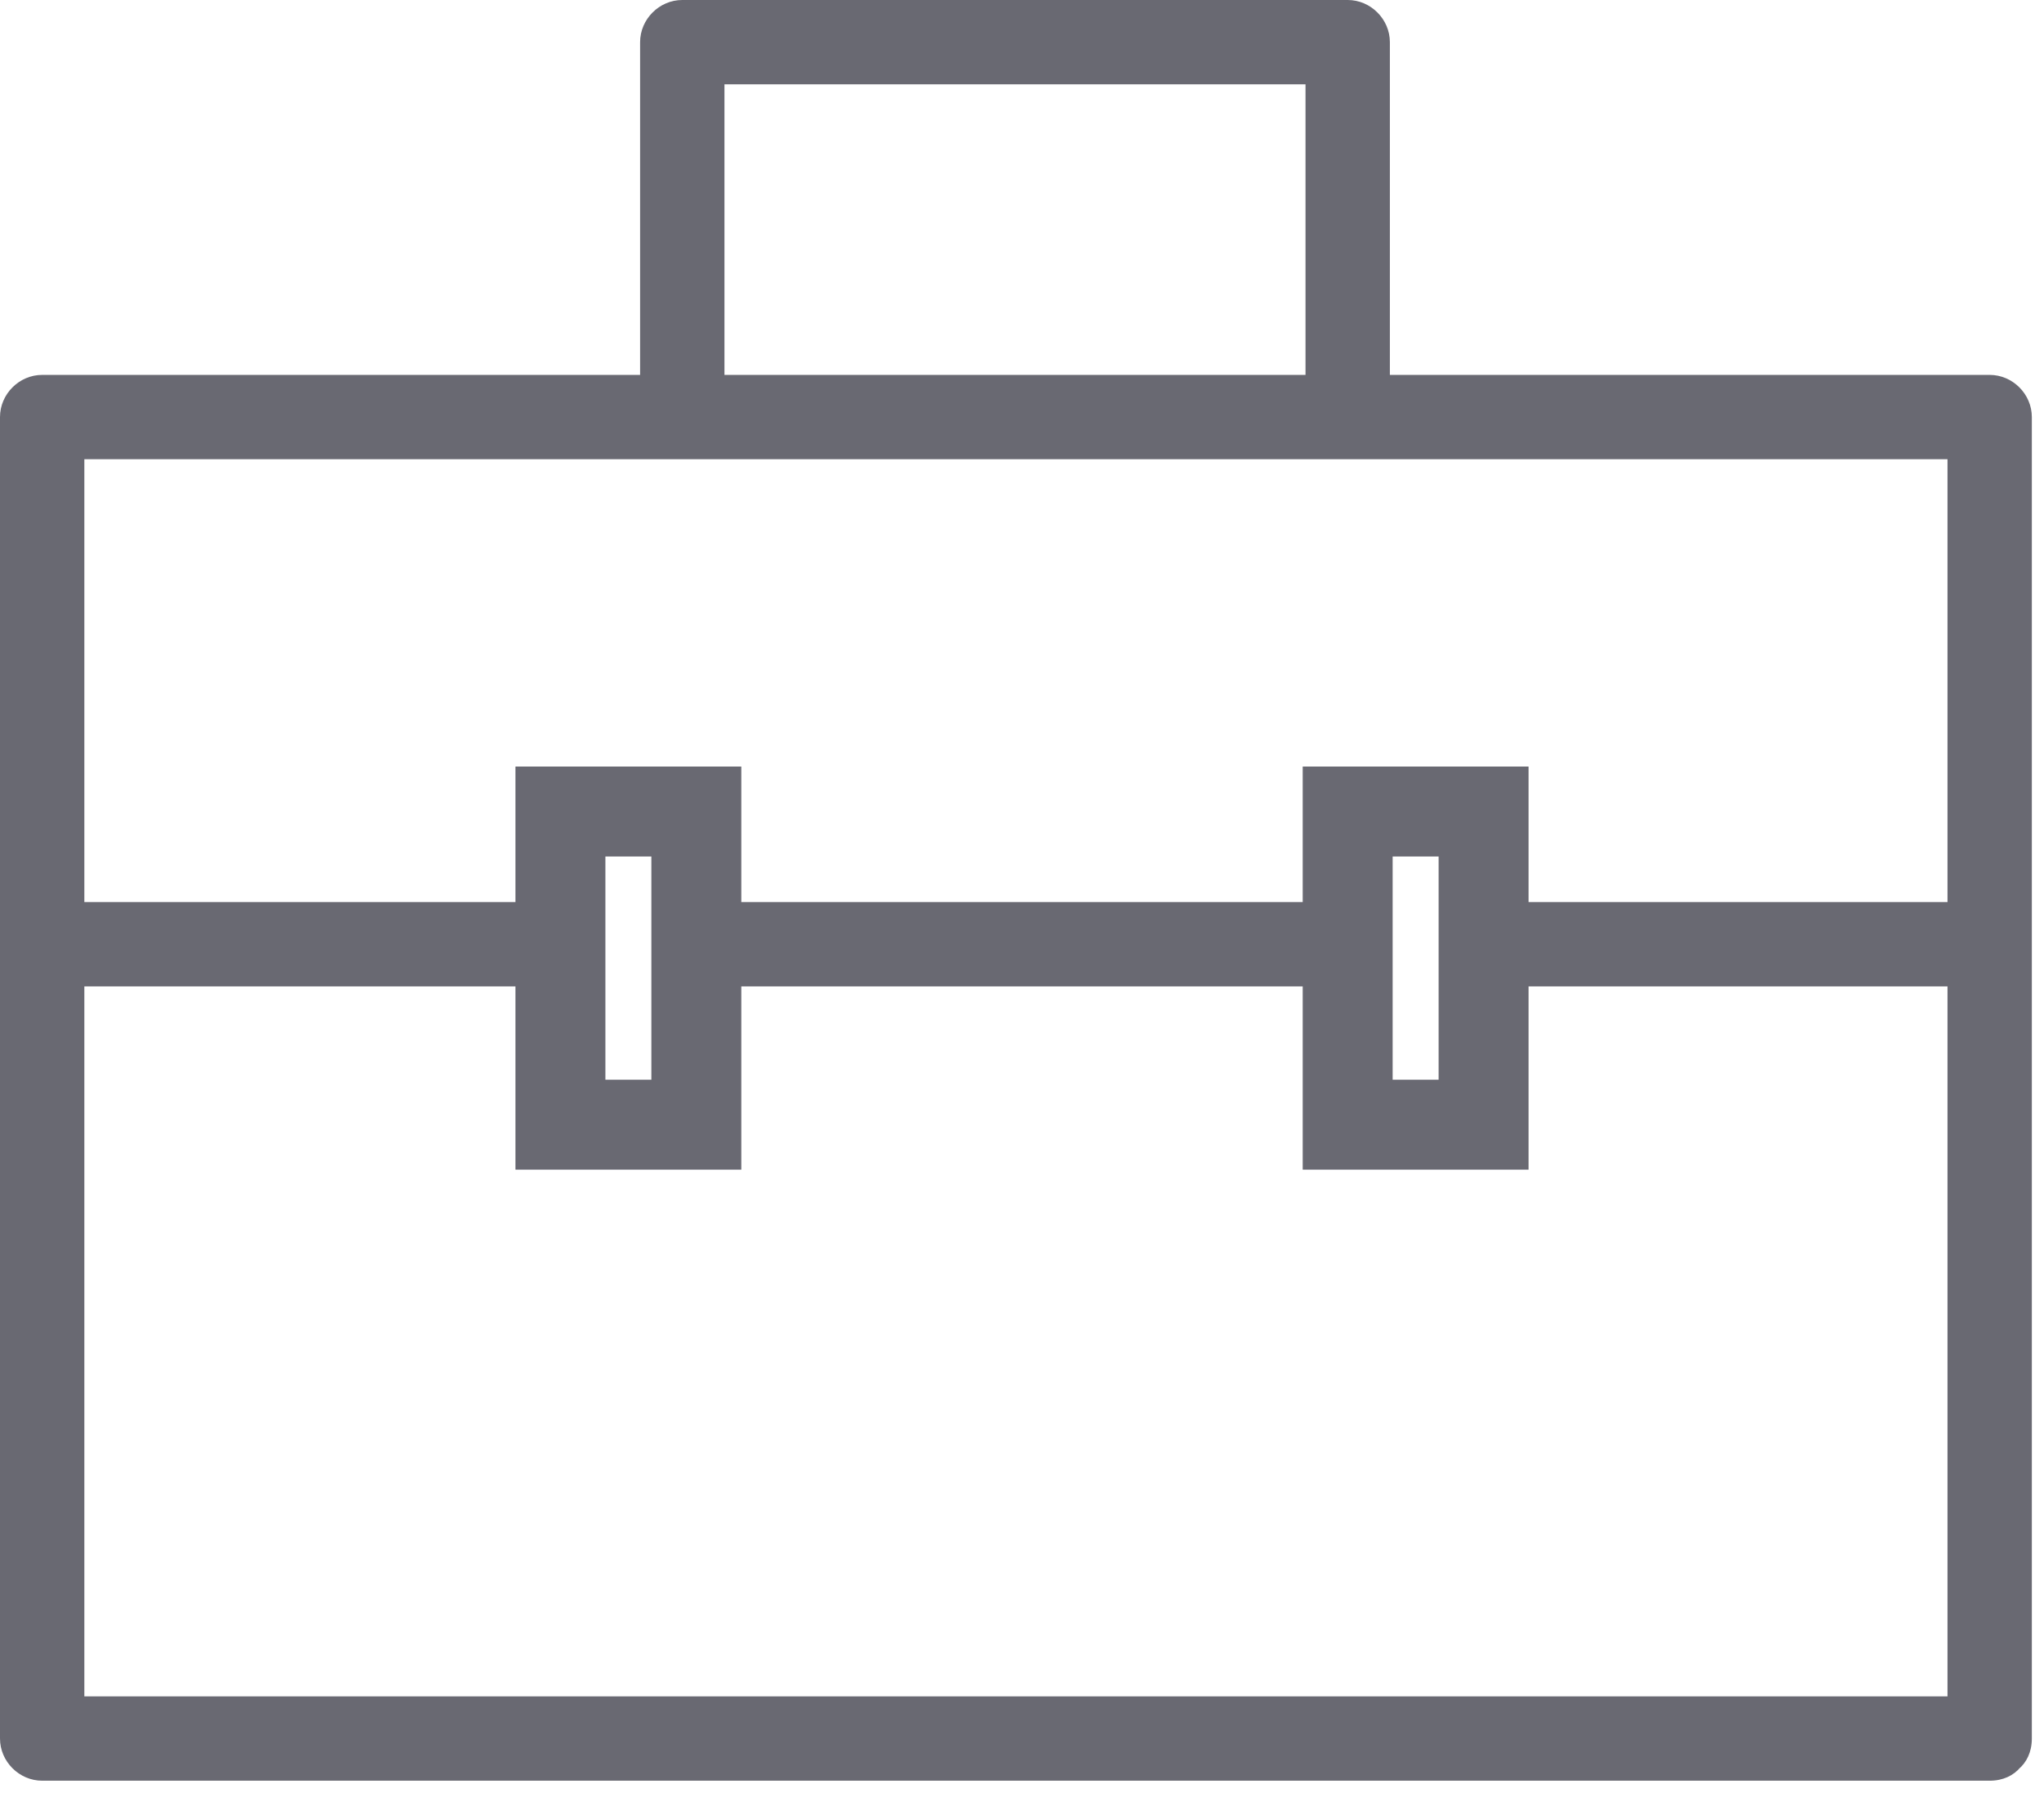
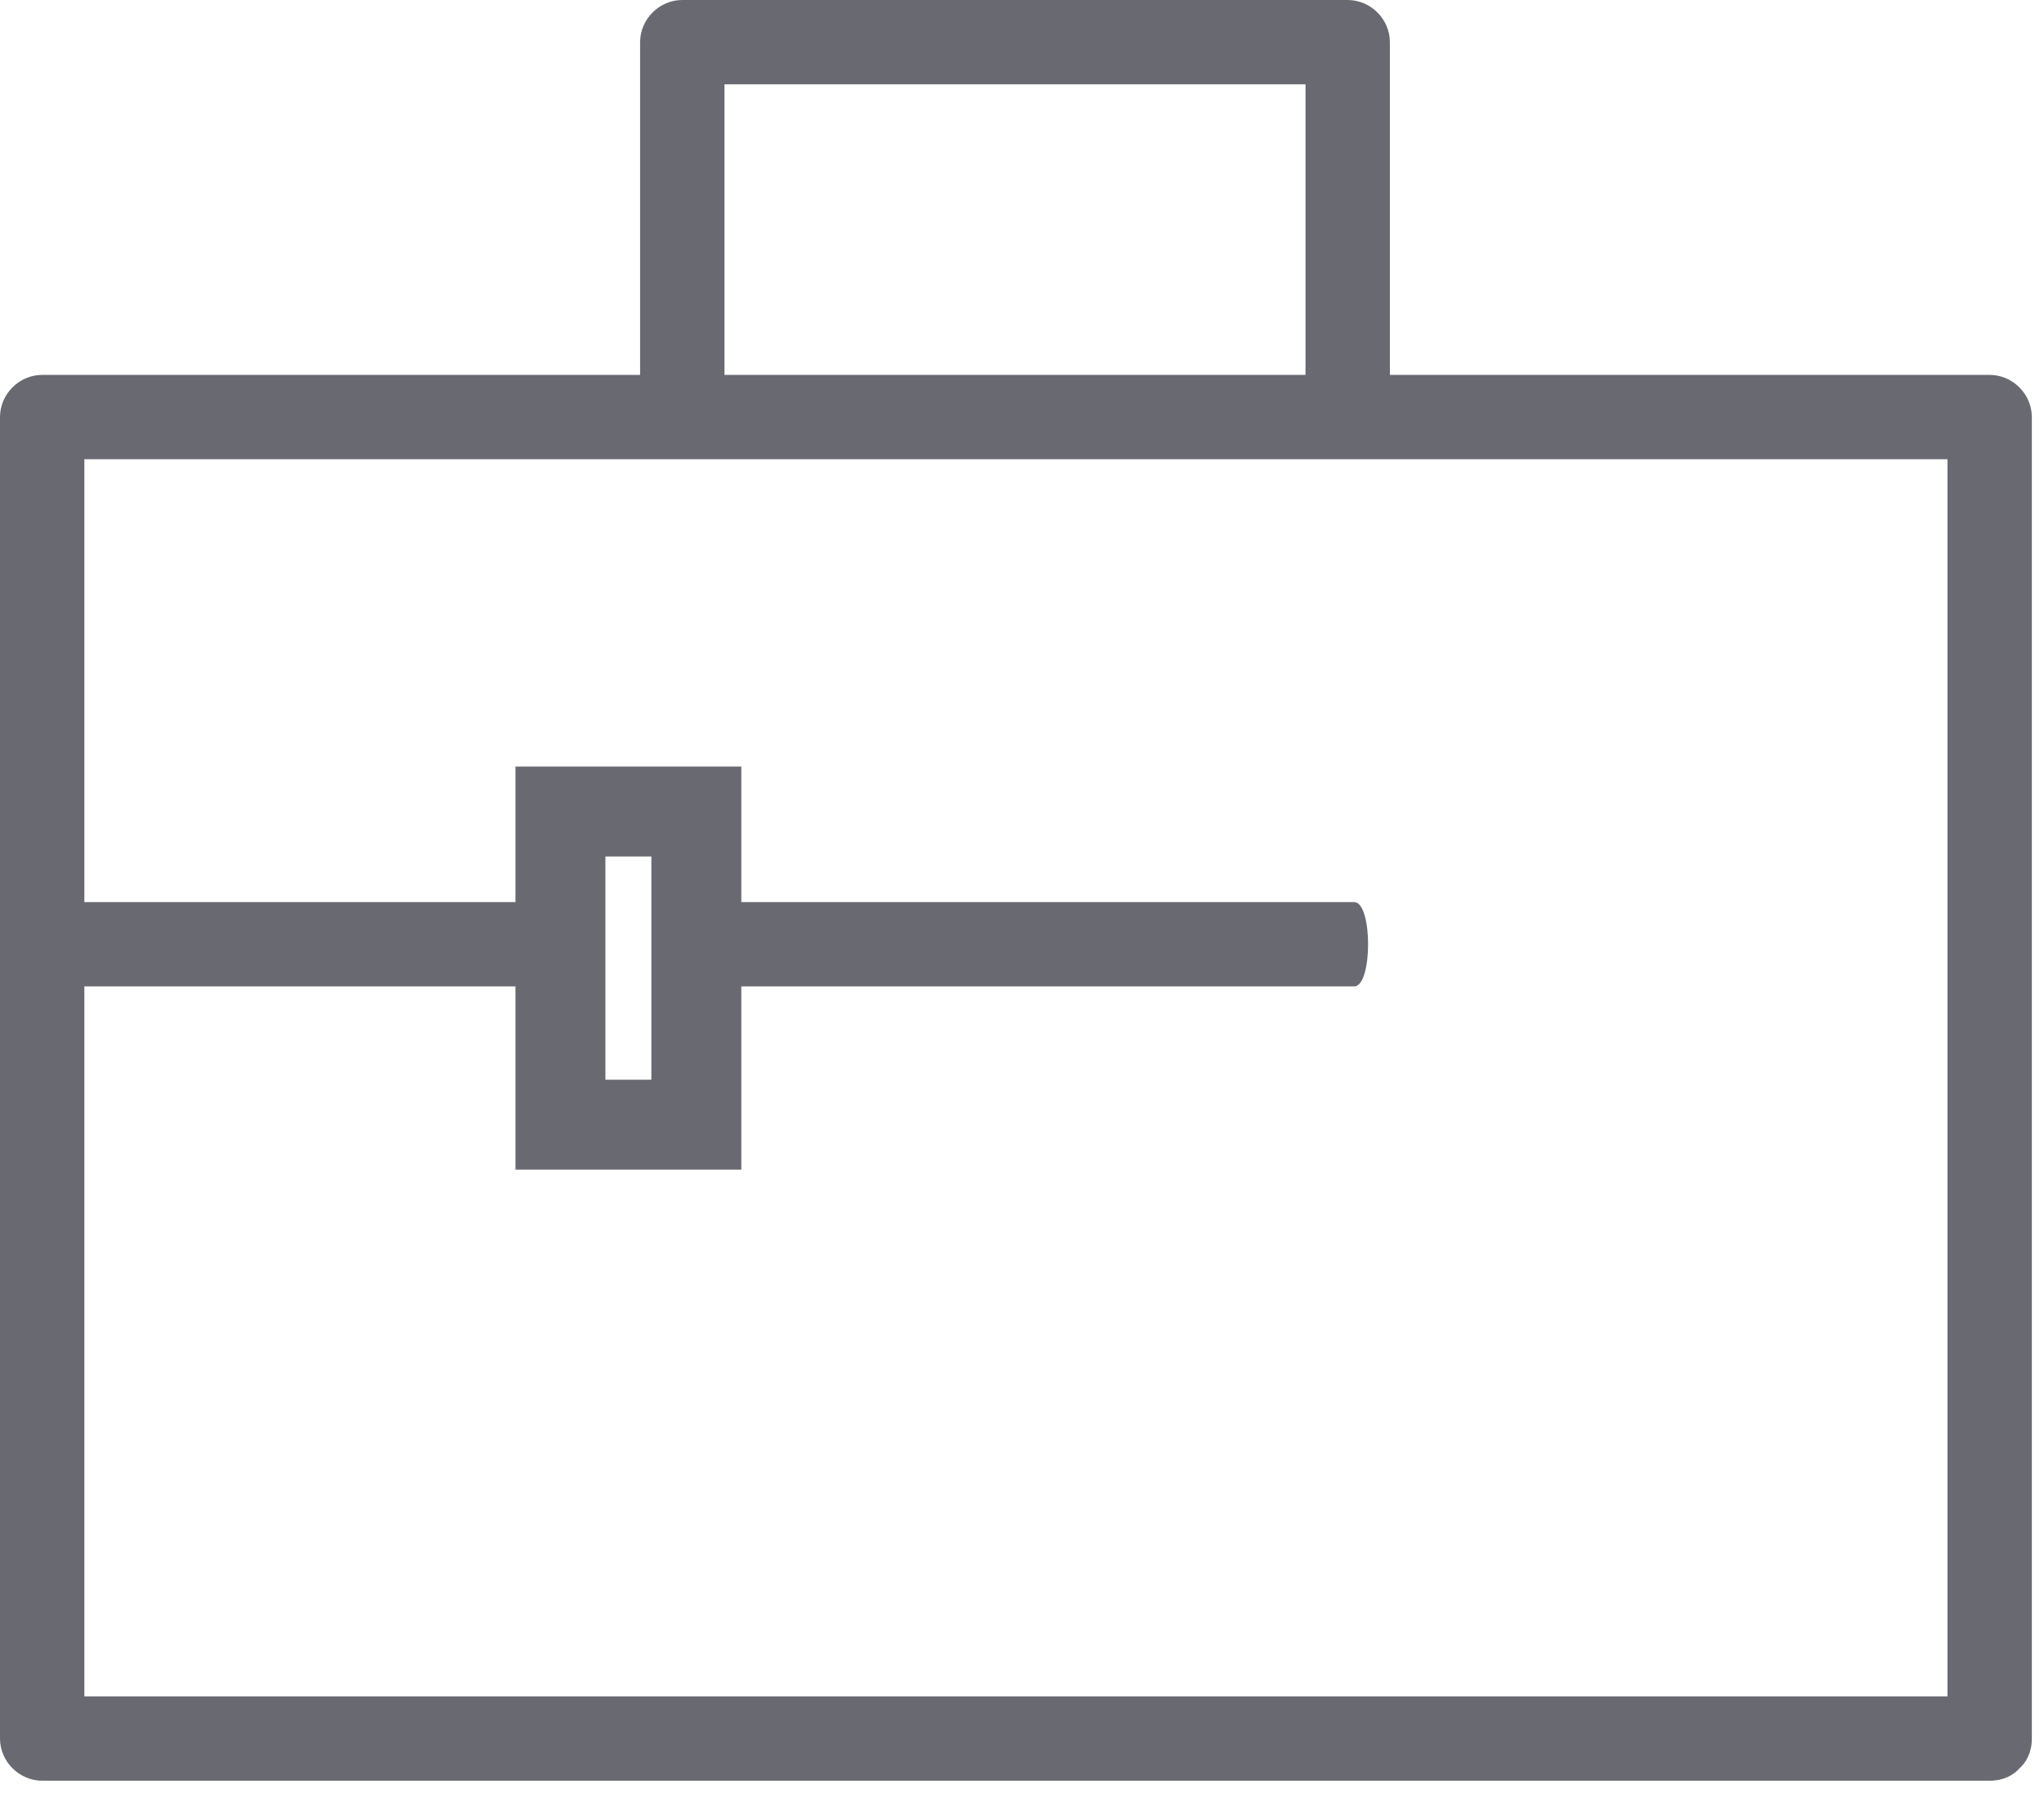
<svg xmlns="http://www.w3.org/2000/svg" fill="#000000" height="352.4" preserveAspectRatio="xMidYMid meet" version="1" viewBox="0.0 0.0 401.7 352.4" width="401.7" zoomAndPan="magnify">
  <g>
    <g fill="#696972" id="change1_1">
      <path d="M391.023,333.377c-127.579,0-255.157,0-382.735,0c2.763,2.763,5.526,5.524,8.289,8.289 c0-86.569,0-173.132,0-259.701c-2.763,2.762-5.526,5.525-8.289,8.288c127.578,0,255.156,0,382.735,0 c-2.763-2.763-5.526-5.526-8.288-8.288c0,86.568,0,173.131,0,259.701c0,10.688,16.575,10.688,16.575,0 c0-86.569,0-173.132,0-259.701c0-4.517-3.771-8.289-8.287-8.289c-127.579,0-255.157,0-382.735,0C3.772,73.677,0,77.449,0,81.966 c0,86.568,0,173.131,0,259.701c0,4.516,3.772,8.287,8.288,8.287c127.578,0,255.156,0,382.735,0 C401.713,349.954,401.713,333.377,391.023,333.377z" fill="inherit" />
      <path d="M112.308,177.282c-33.37,0-66.739,0-100.108,0c-2.892,0-2.892,16.576,0,16.576 c33.369,0,66.738,0,100.108,0C115.199,193.858,115.199,177.282,112.308,177.282L112.308,177.282z" fill="inherit" />
      <path d="M145.687,229.866H101.3v-79.22h44.387V229.866z M118.977,212.188h9.034v-43.865h-9.034V212.188z" fill="inherit" />
-       <path d="M300.403,229.866h-44.389v-79.22h44.389V229.866z M273.692,212.188h9.033v-43.865h-9.033V212.188z" fill="inherit" />
      <path d="M142.375,76.44c0-22.717,0-45.434,0-68.152c-2.764,2.763-5.526,5.526-8.288,8.288 c43.588,0,87.184,0,130.773,0c-2.764-2.762-5.526-5.525-8.291-8.288c0,22.718,0,45.435,0,68.152c0,10.689,16.578,10.689,16.578,0 c0-22.717,0-45.434,0-68.152c0-4.517-3.771-8.288-8.287-8.288c-43.59,0-87.186,0-130.773,0c-4.517,0-8.29,3.771-8.29,8.288 c0,22.718,0,45.435,0,68.152C125.797,87.129,142.375,87.129,142.375,76.44L142.375,76.44z" fill="inherit" />
      <path d="M266.132,177.282c-42.094,0-84.183,0-126.279,0c-3.647,0-3.647,16.576,0,16.576 c42.096,0,84.185,0,126.279,0C269.78,193.858,269.78,177.282,266.132,177.282L266.132,177.282z" fill="inherit" />
-       <path d="M393.792,177.282c-33.266,0-66.527,0-99.795,0c-2.887,0-2.887,16.576,0,16.576c33.268,0,66.529,0,99.795,0 C396.677,193.858,396.677,177.282,393.792,177.282L393.792,177.282z" fill="inherit" />
    </g>
  </g>
</svg>